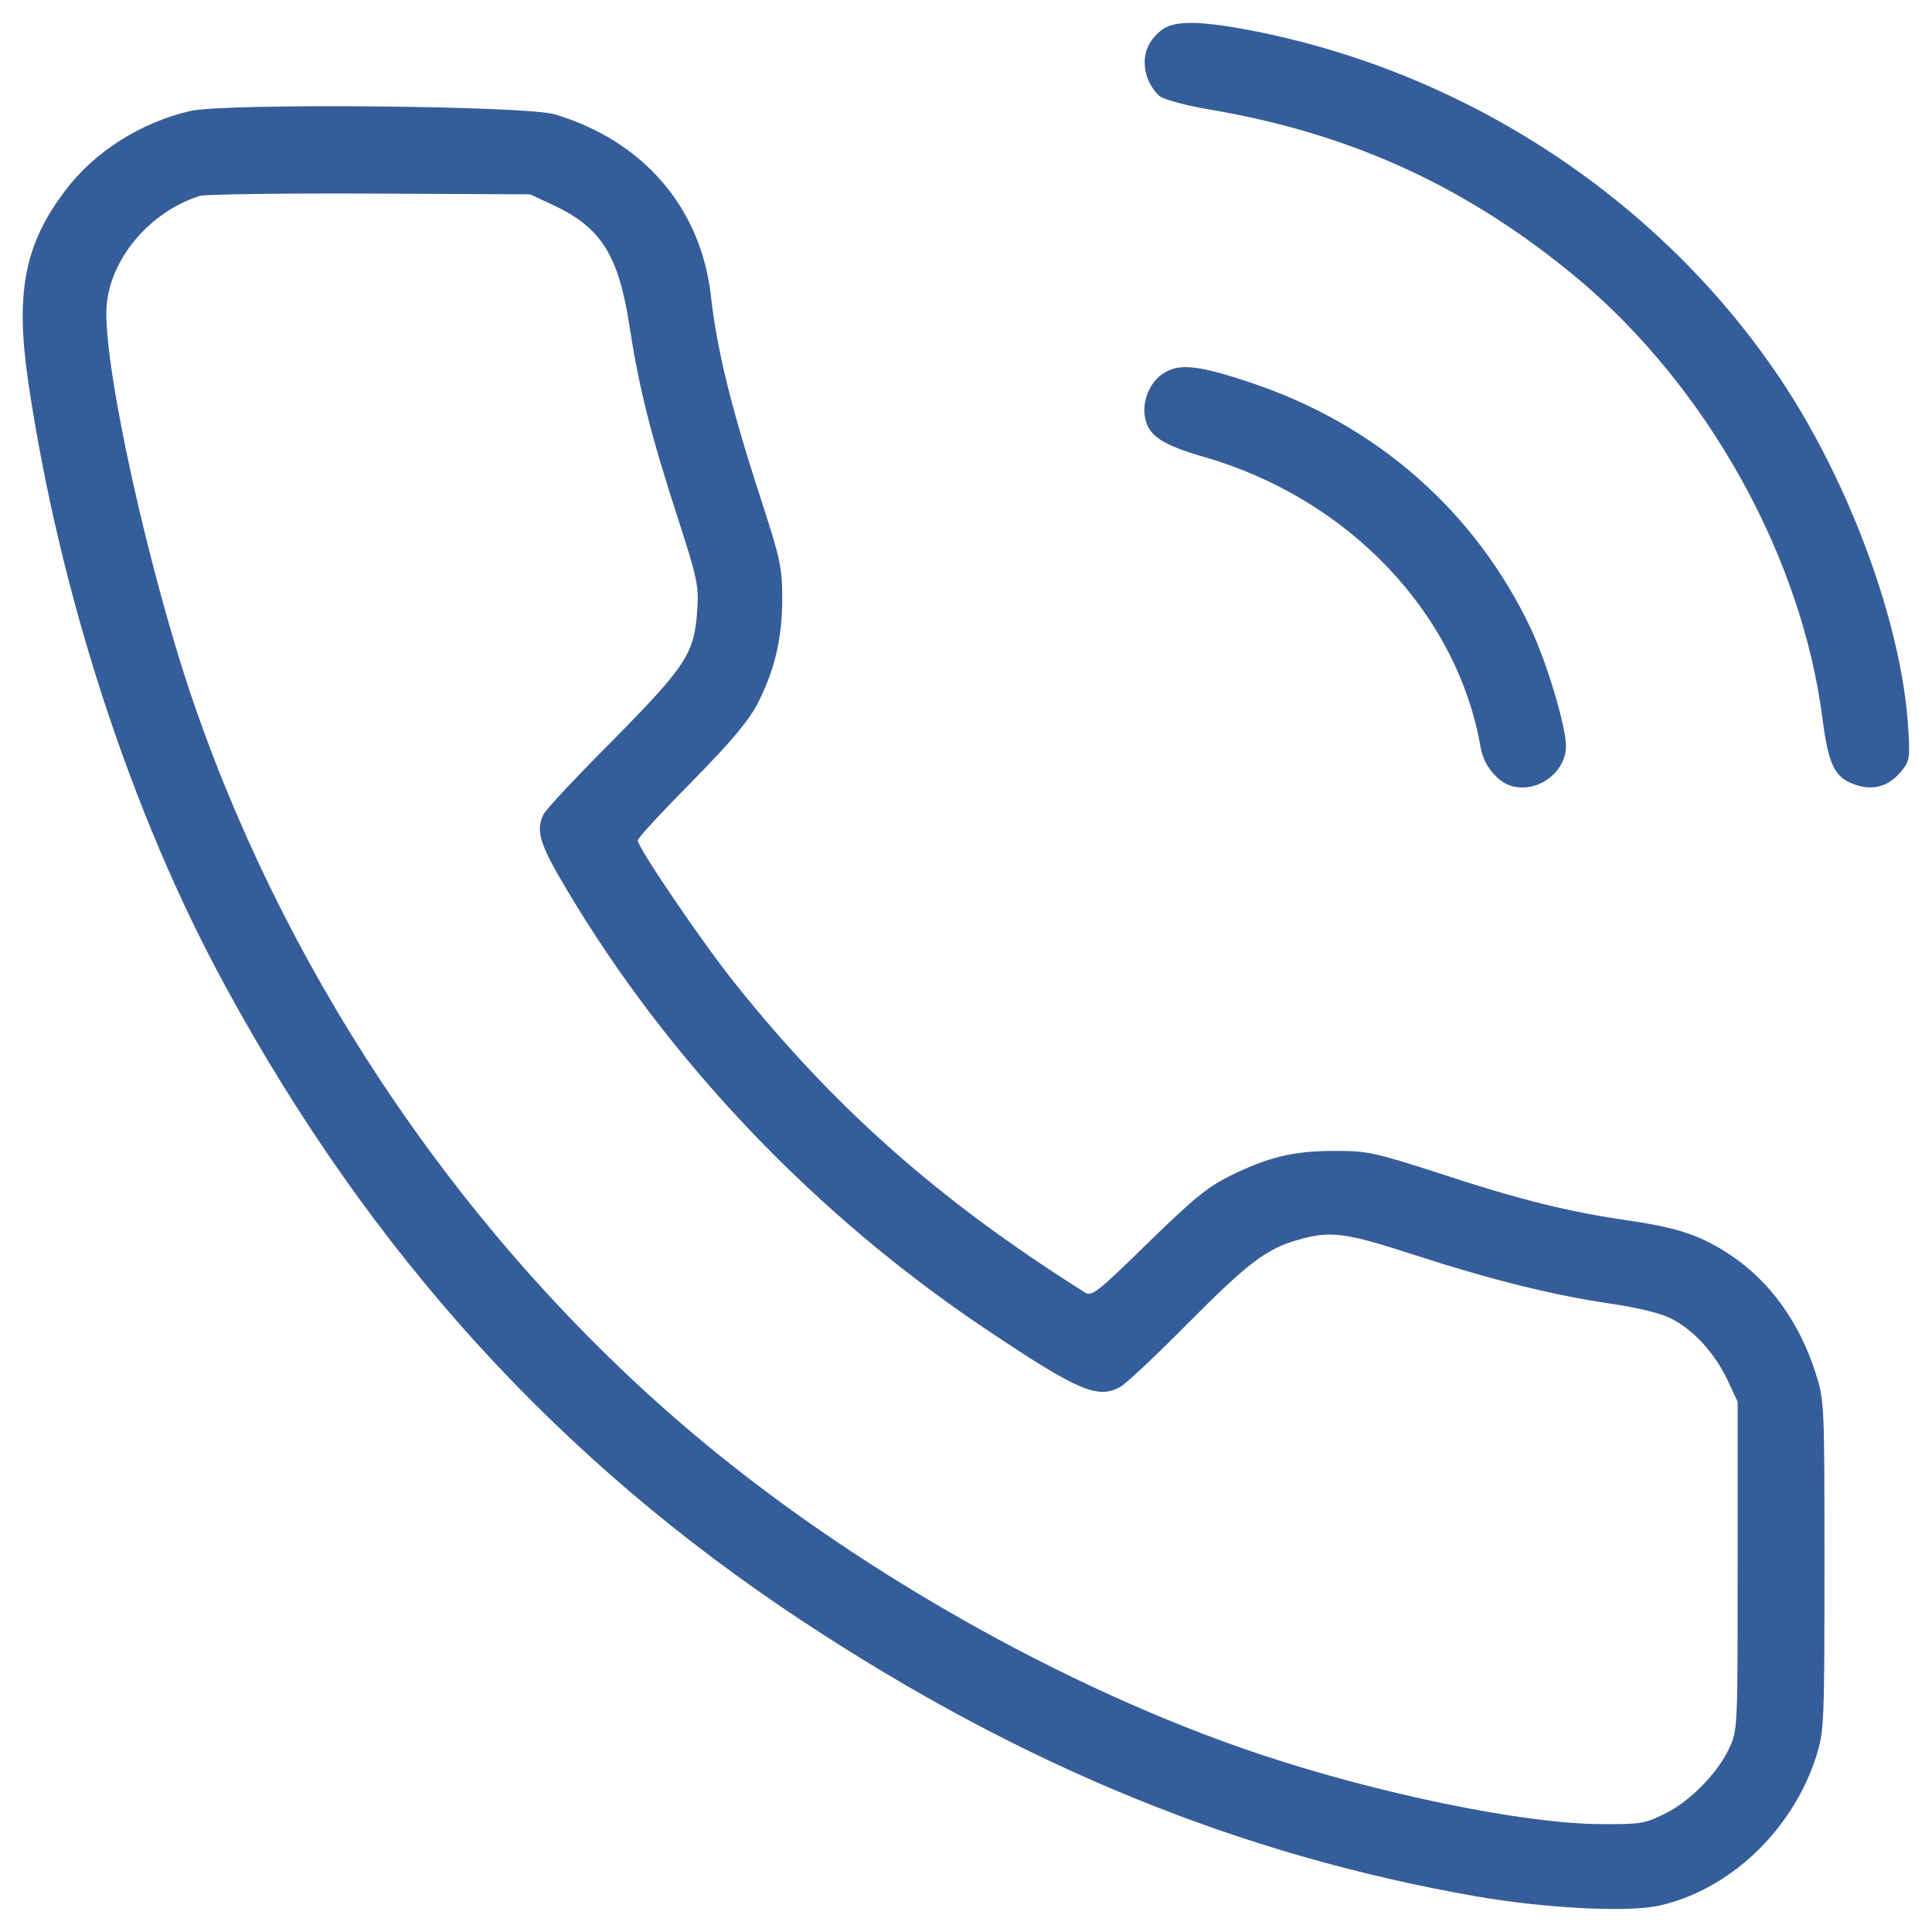
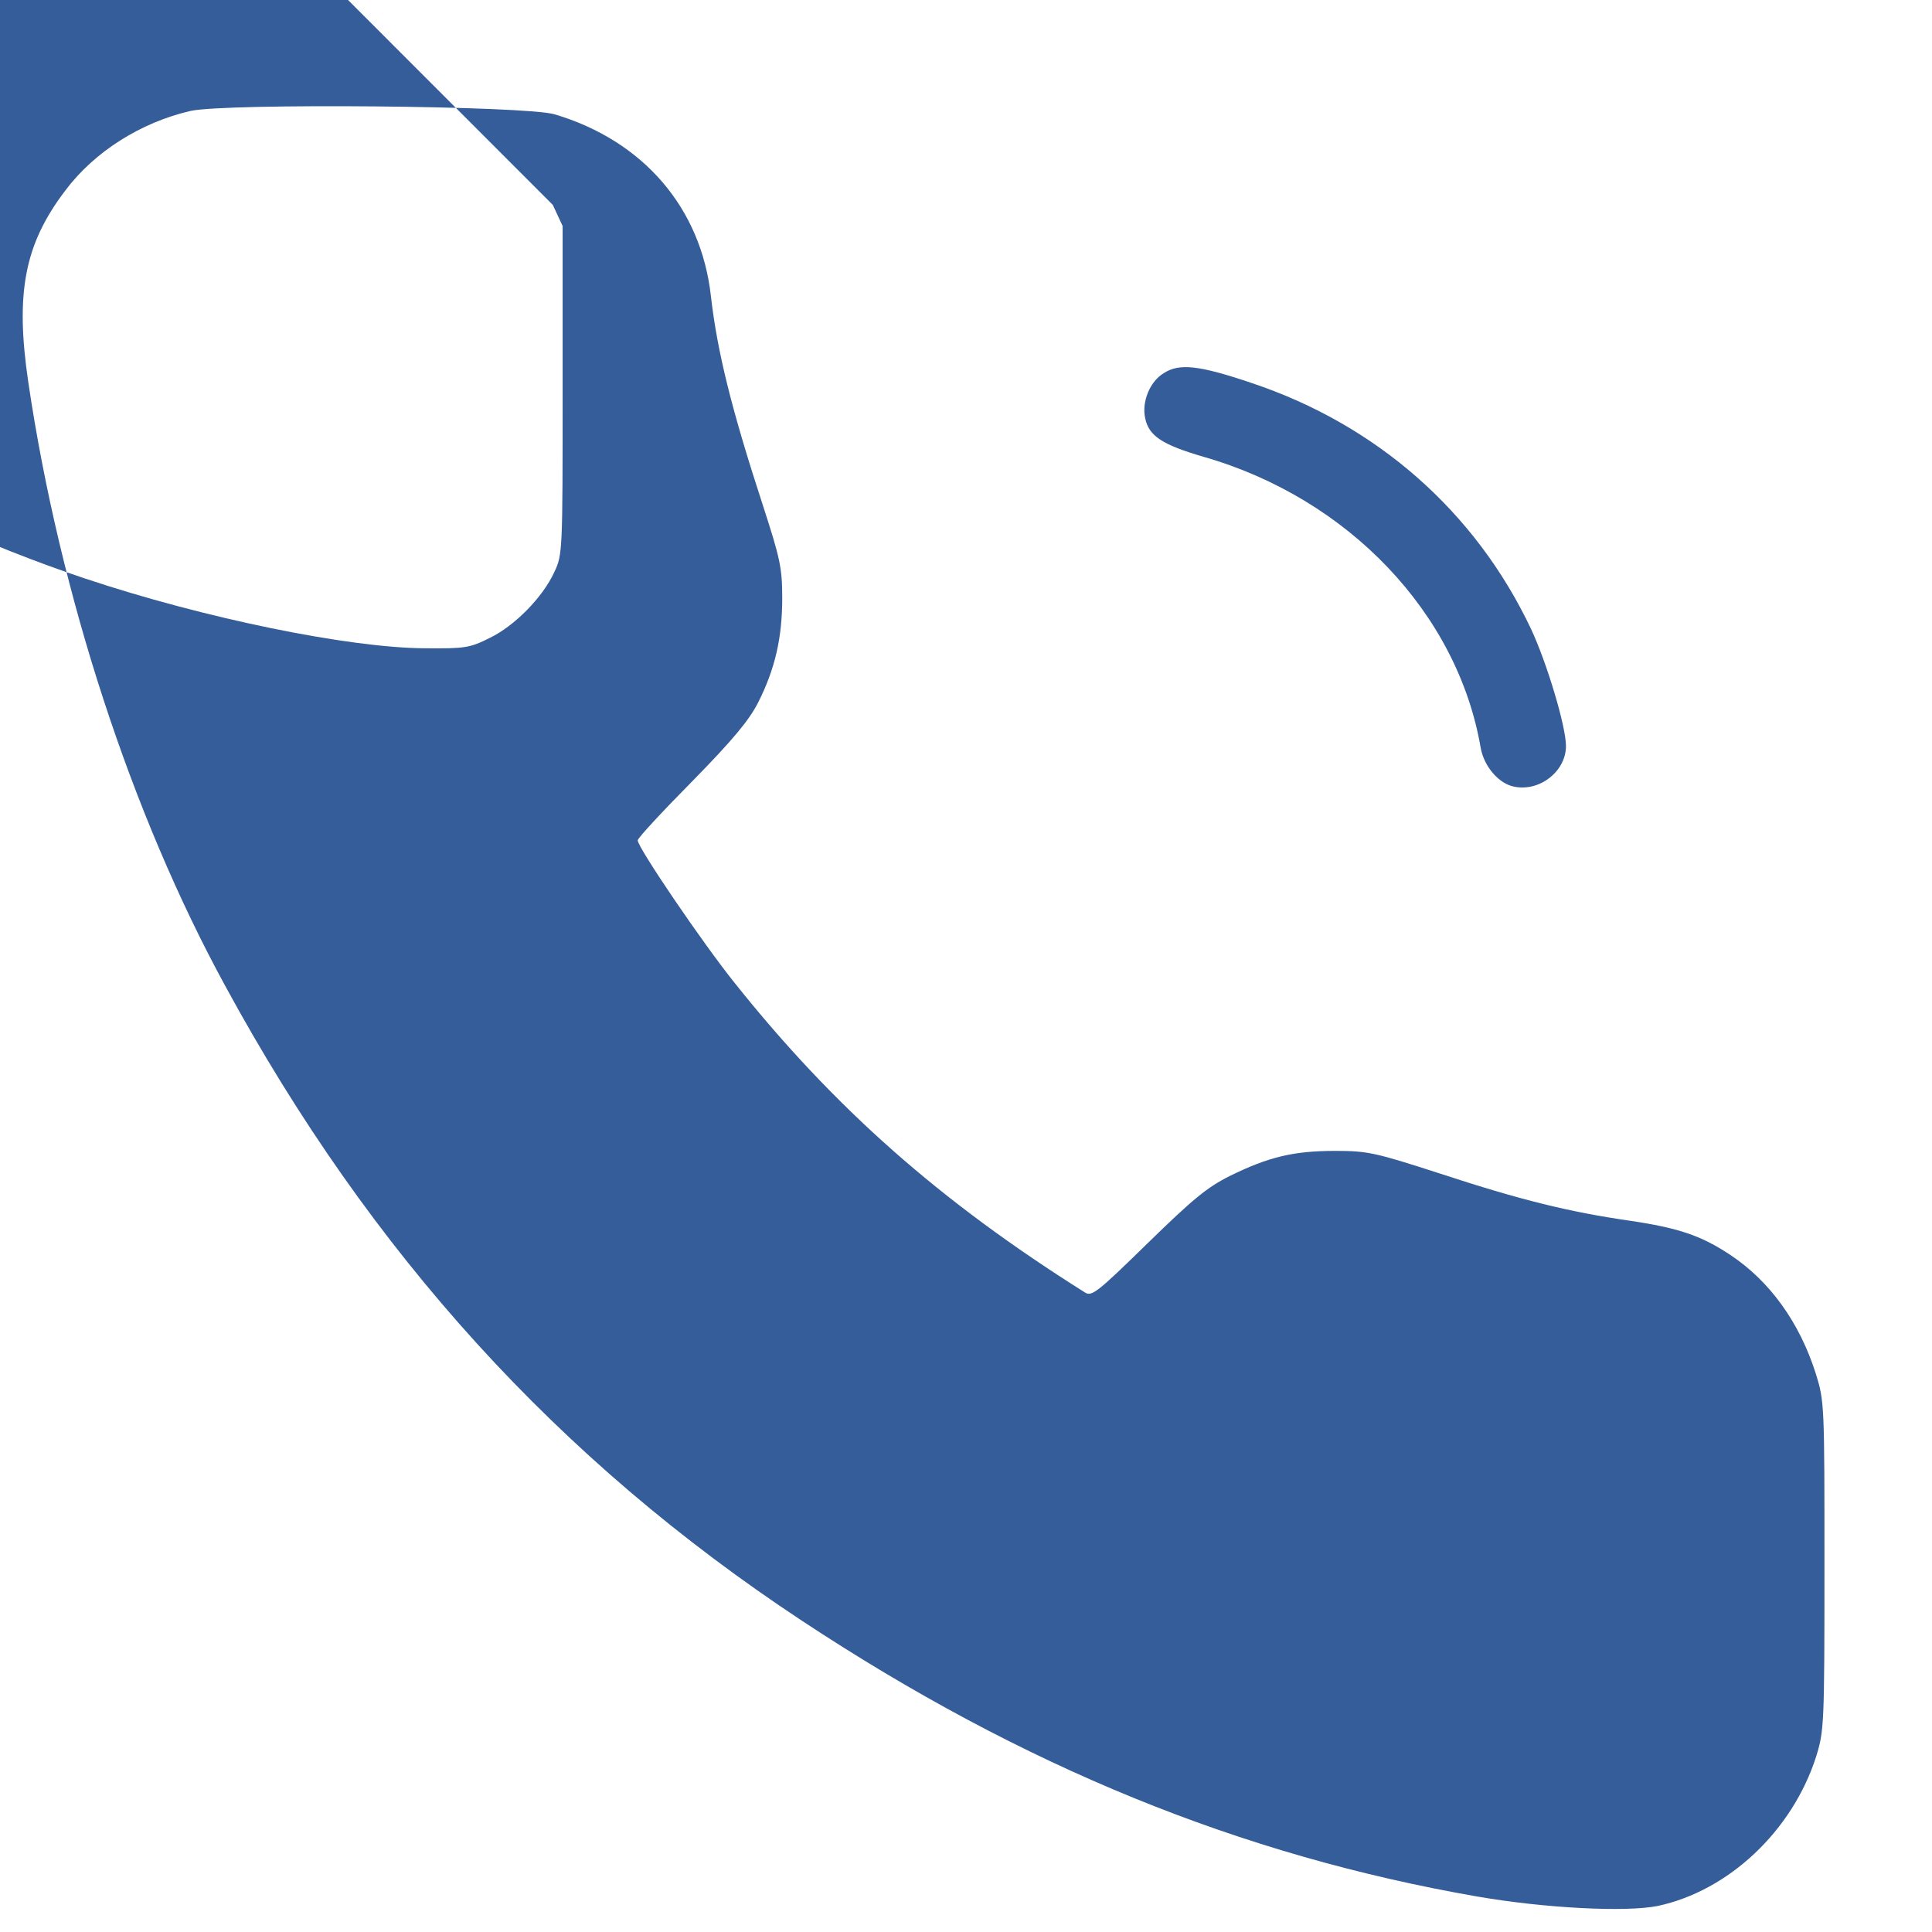
<svg xmlns="http://www.w3.org/2000/svg" version="1.0" width="512pt" height="512pt" viewBox="0 0 512 512" preserveAspectRatio="xMidYMid meet">
  <g transform="translate(0,512) scale(0.1,-0.1)" fill="#355d99" stroke="none">
-     <path d="M3078 5040 c-40 -31 -53 -73 -39 -121 6 -21 23 -46 36 -55 14 -9 74 -25 135 -35 374 -64 682 -206 972 -448 344 -289 593 -737 648 -1167 15 -116 31 -151 77 -170 50 -21 95 -11 129 29 25 30 26 35 21 117 -16 271 -153 646 -335 920 -314 472 -820 810 -1385 925 -154 31 -225 32 -259 5z" />
-     <path d="M505 4826 c-131 -30 -255 -108 -332 -211 -108 -142 -133 -271 -98 -508 83 -561 273 -1144 522 -1600 386 -710 883 -1256 1528 -1682 586 -387 1163 -622 1790 -731 179 -31 394 -42 478 -25 188 40 357 199 420 396 21 68 22 83 22 505 0 428 0 436 -23 510 -43 135 -121 244 -226 314 -78 52 -139 72 -267 91 -159 23 -287 54 -503 125 -173 56 -192 60 -278 60 -110 0 -176 -16 -278 -66 -62 -31 -99 -62 -220 -180 -132 -129 -147 -141 -165 -129 -385 242 -664 489 -928 820 -85 106 -257 359 -257 378 0 6 65 76 144 156 108 110 151 162 175 209 45 89 64 172 64 277 0 81 -6 106 -51 245 -83 254 -121 407 -138 555 -26 234 -179 412 -414 482 -76 23 -872 30 -965 9z m960 -249 c129 -60 175 -134 204 -326 25 -162 57 -288 128 -506 50 -155 55 -176 51 -240 -8 -117 -28 -148 -222 -345 -96 -96 -179 -185 -185 -197 -22 -44 -12 -78 60 -199 271 -457 662 -866 1114 -1168 242 -162 293 -184 353 -152 15 8 95 83 177 166 162 163 210 200 294 224 86 25 126 20 307 -39 207 -67 372 -108 524 -130 72 -11 131 -25 160 -40 59 -30 115 -92 149 -164 l26 -56 0 -435 c0 -426 0 -436 -22 -482 -30 -66 -105 -143 -172 -175 -52 -26 -65 -28 -171 -27 -202 1 -587 80 -901 185 -518 173 -1092 499 -1519 864 -582 496 -1044 1172 -1299 1900 -125 355 -253 937 -238 1080 13 125 117 245 247 286 14 4 216 7 450 6 l425 -2 60 -28z" />
+     <path d="M505 4826 c-131 -30 -255 -108 -332 -211 -108 -142 -133 -271 -98 -508 83 -561 273 -1144 522 -1600 386 -710 883 -1256 1528 -1682 586 -387 1163 -622 1790 -731 179 -31 394 -42 478 -25 188 40 357 199 420 396 21 68 22 83 22 505 0 428 0 436 -23 510 -43 135 -121 244 -226 314 -78 52 -139 72 -267 91 -159 23 -287 54 -503 125 -173 56 -192 60 -278 60 -110 0 -176 -16 -278 -66 -62 -31 -99 -62 -220 -180 -132 -129 -147 -141 -165 -129 -385 242 -664 489 -928 820 -85 106 -257 359 -257 378 0 6 65 76 144 156 108 110 151 162 175 209 45 89 64 172 64 277 0 81 -6 106 -51 245 -83 254 -121 407 -138 555 -26 234 -179 412 -414 482 -76 23 -872 30 -965 9z m960 -249 l26 -56 0 -435 c0 -426 0 -436 -22 -482 -30 -66 -105 -143 -172 -175 -52 -26 -65 -28 -171 -27 -202 1 -587 80 -901 185 -518 173 -1092 499 -1519 864 -582 496 -1044 1172 -1299 1900 -125 355 -253 937 -238 1080 13 125 117 245 247 286 14 4 216 7 450 6 l425 -2 60 -28z" />
    <path d="M3084 4131 c-37 -22 -59 -77 -49 -120 10 -47 46 -70 156 -102 382 -110 672 -414 733 -771 9 -50 49 -96 90 -103 68 -13 136 42 136 108 0 52 -51 222 -93 311 -147 310 -408 540 -740 651 -139 47 -192 53 -233 26z" />
  </g>
</svg>